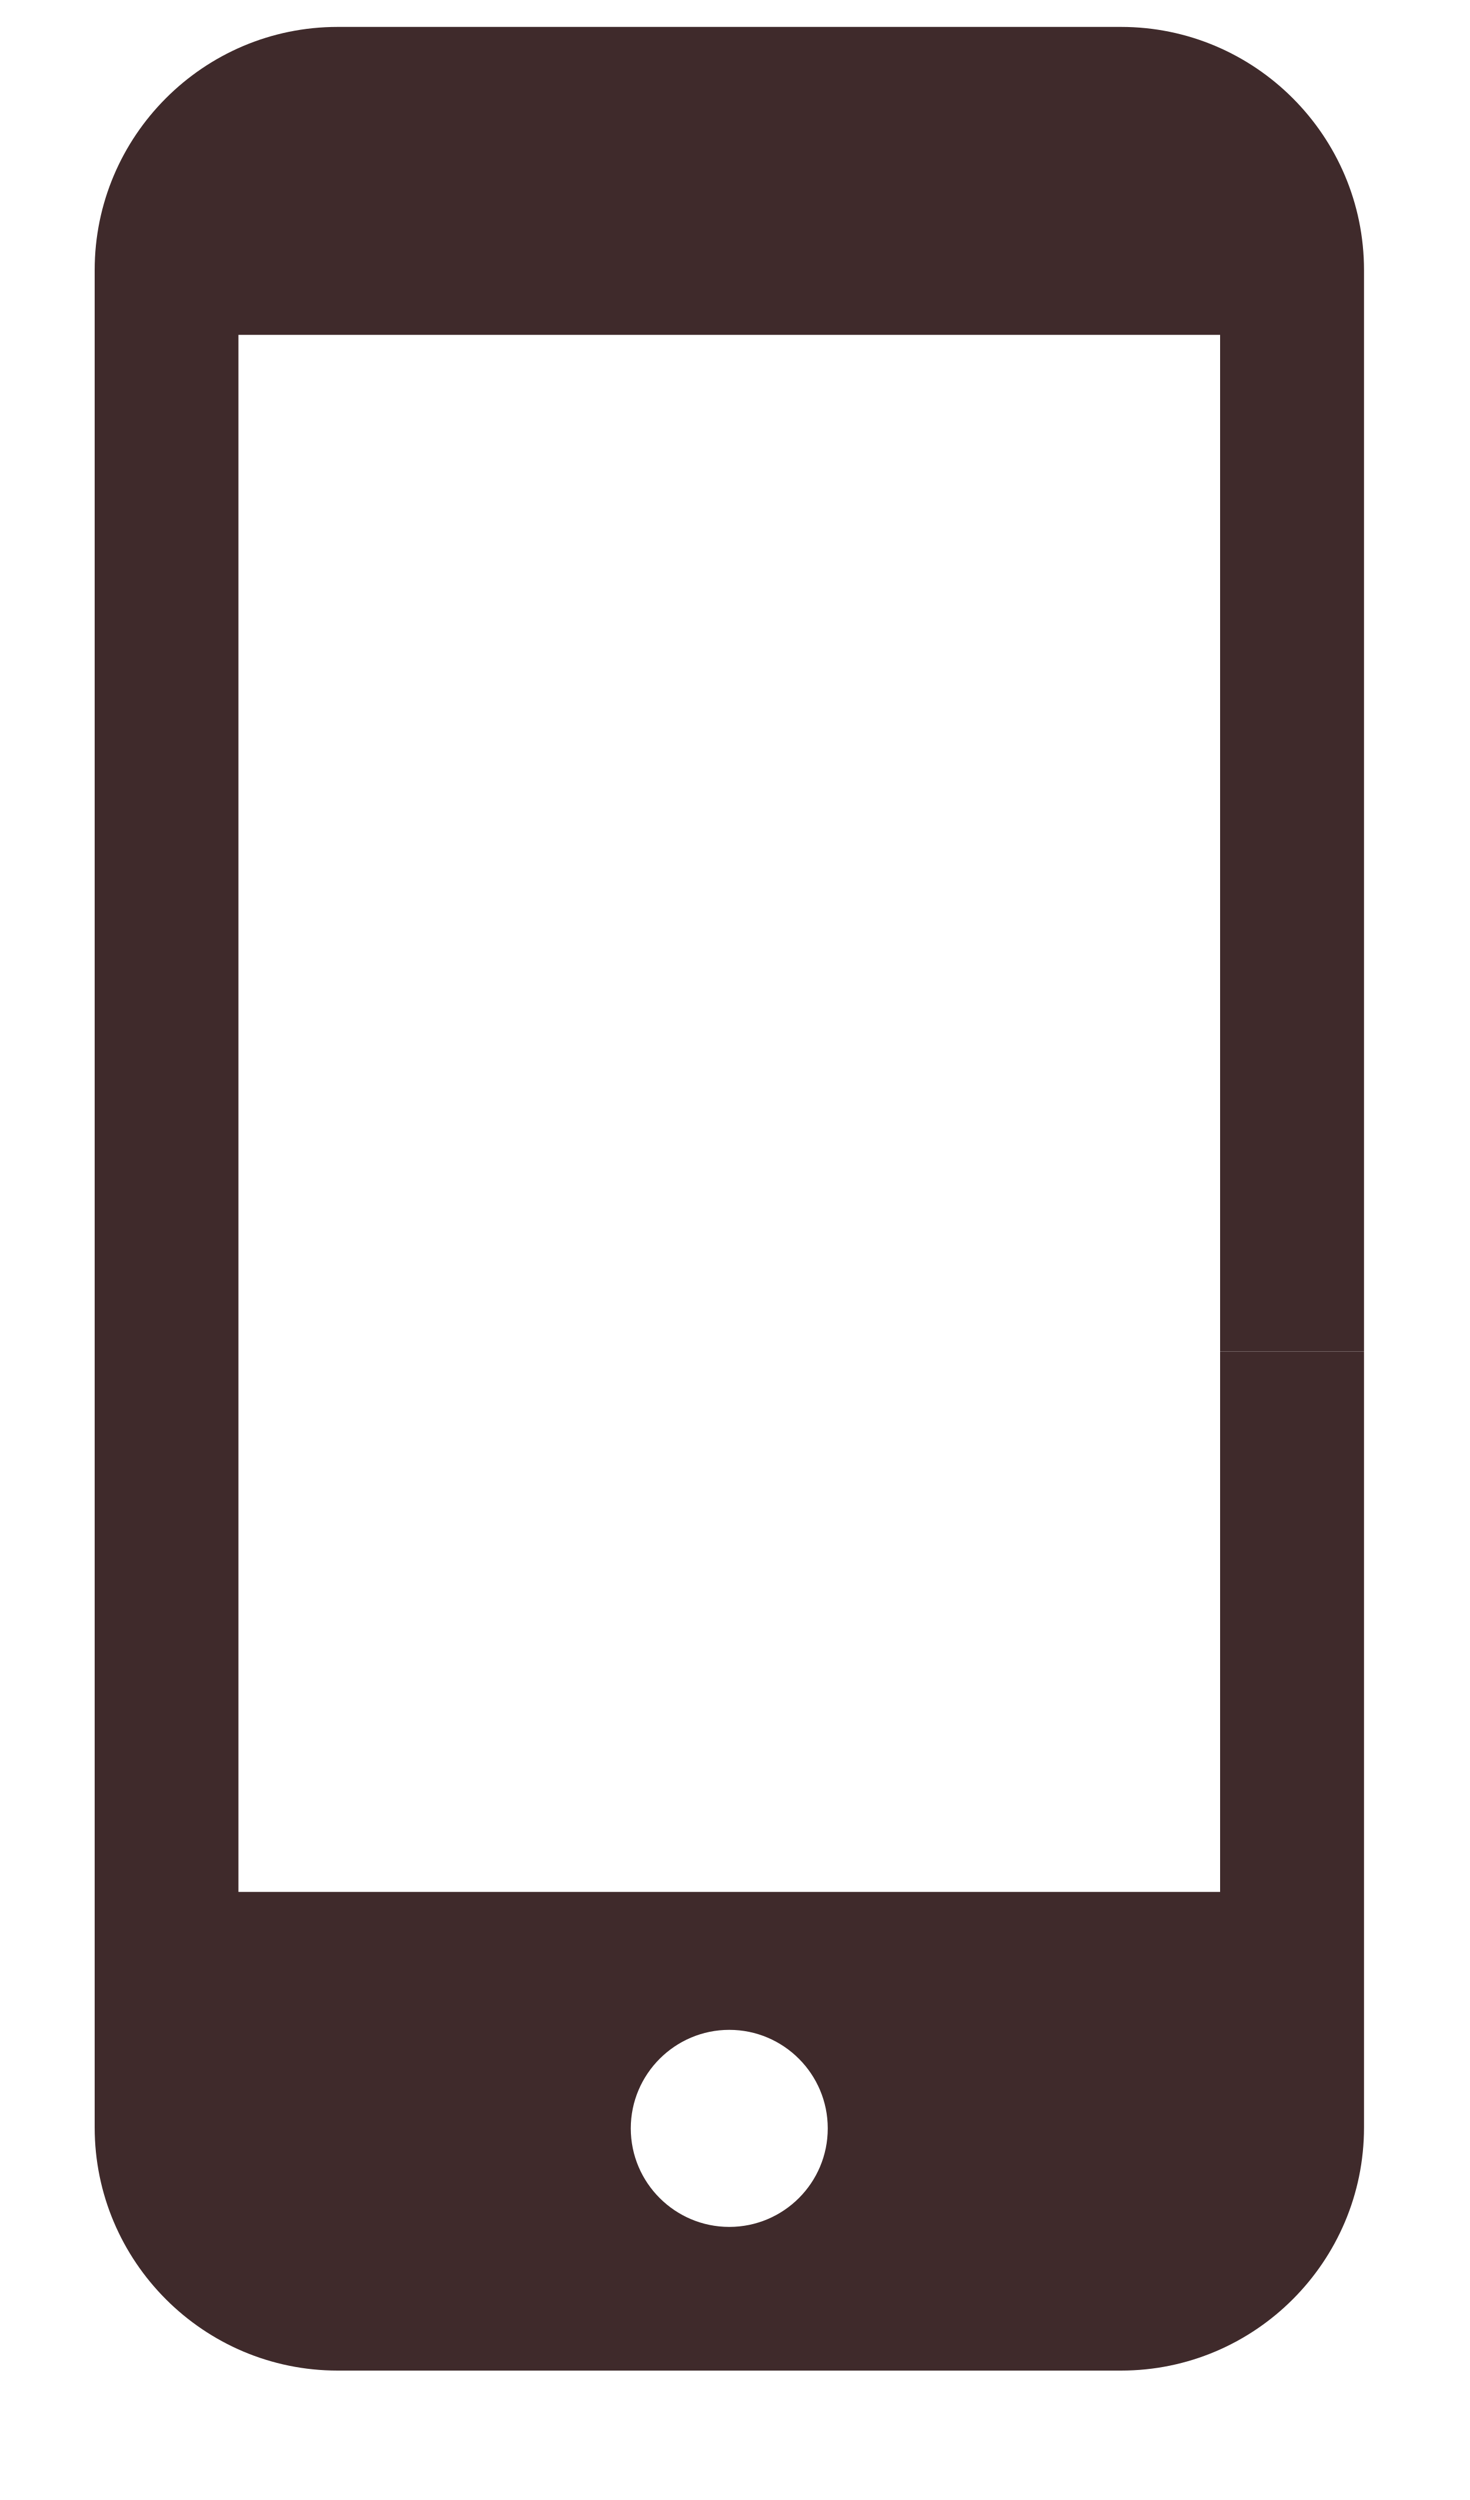
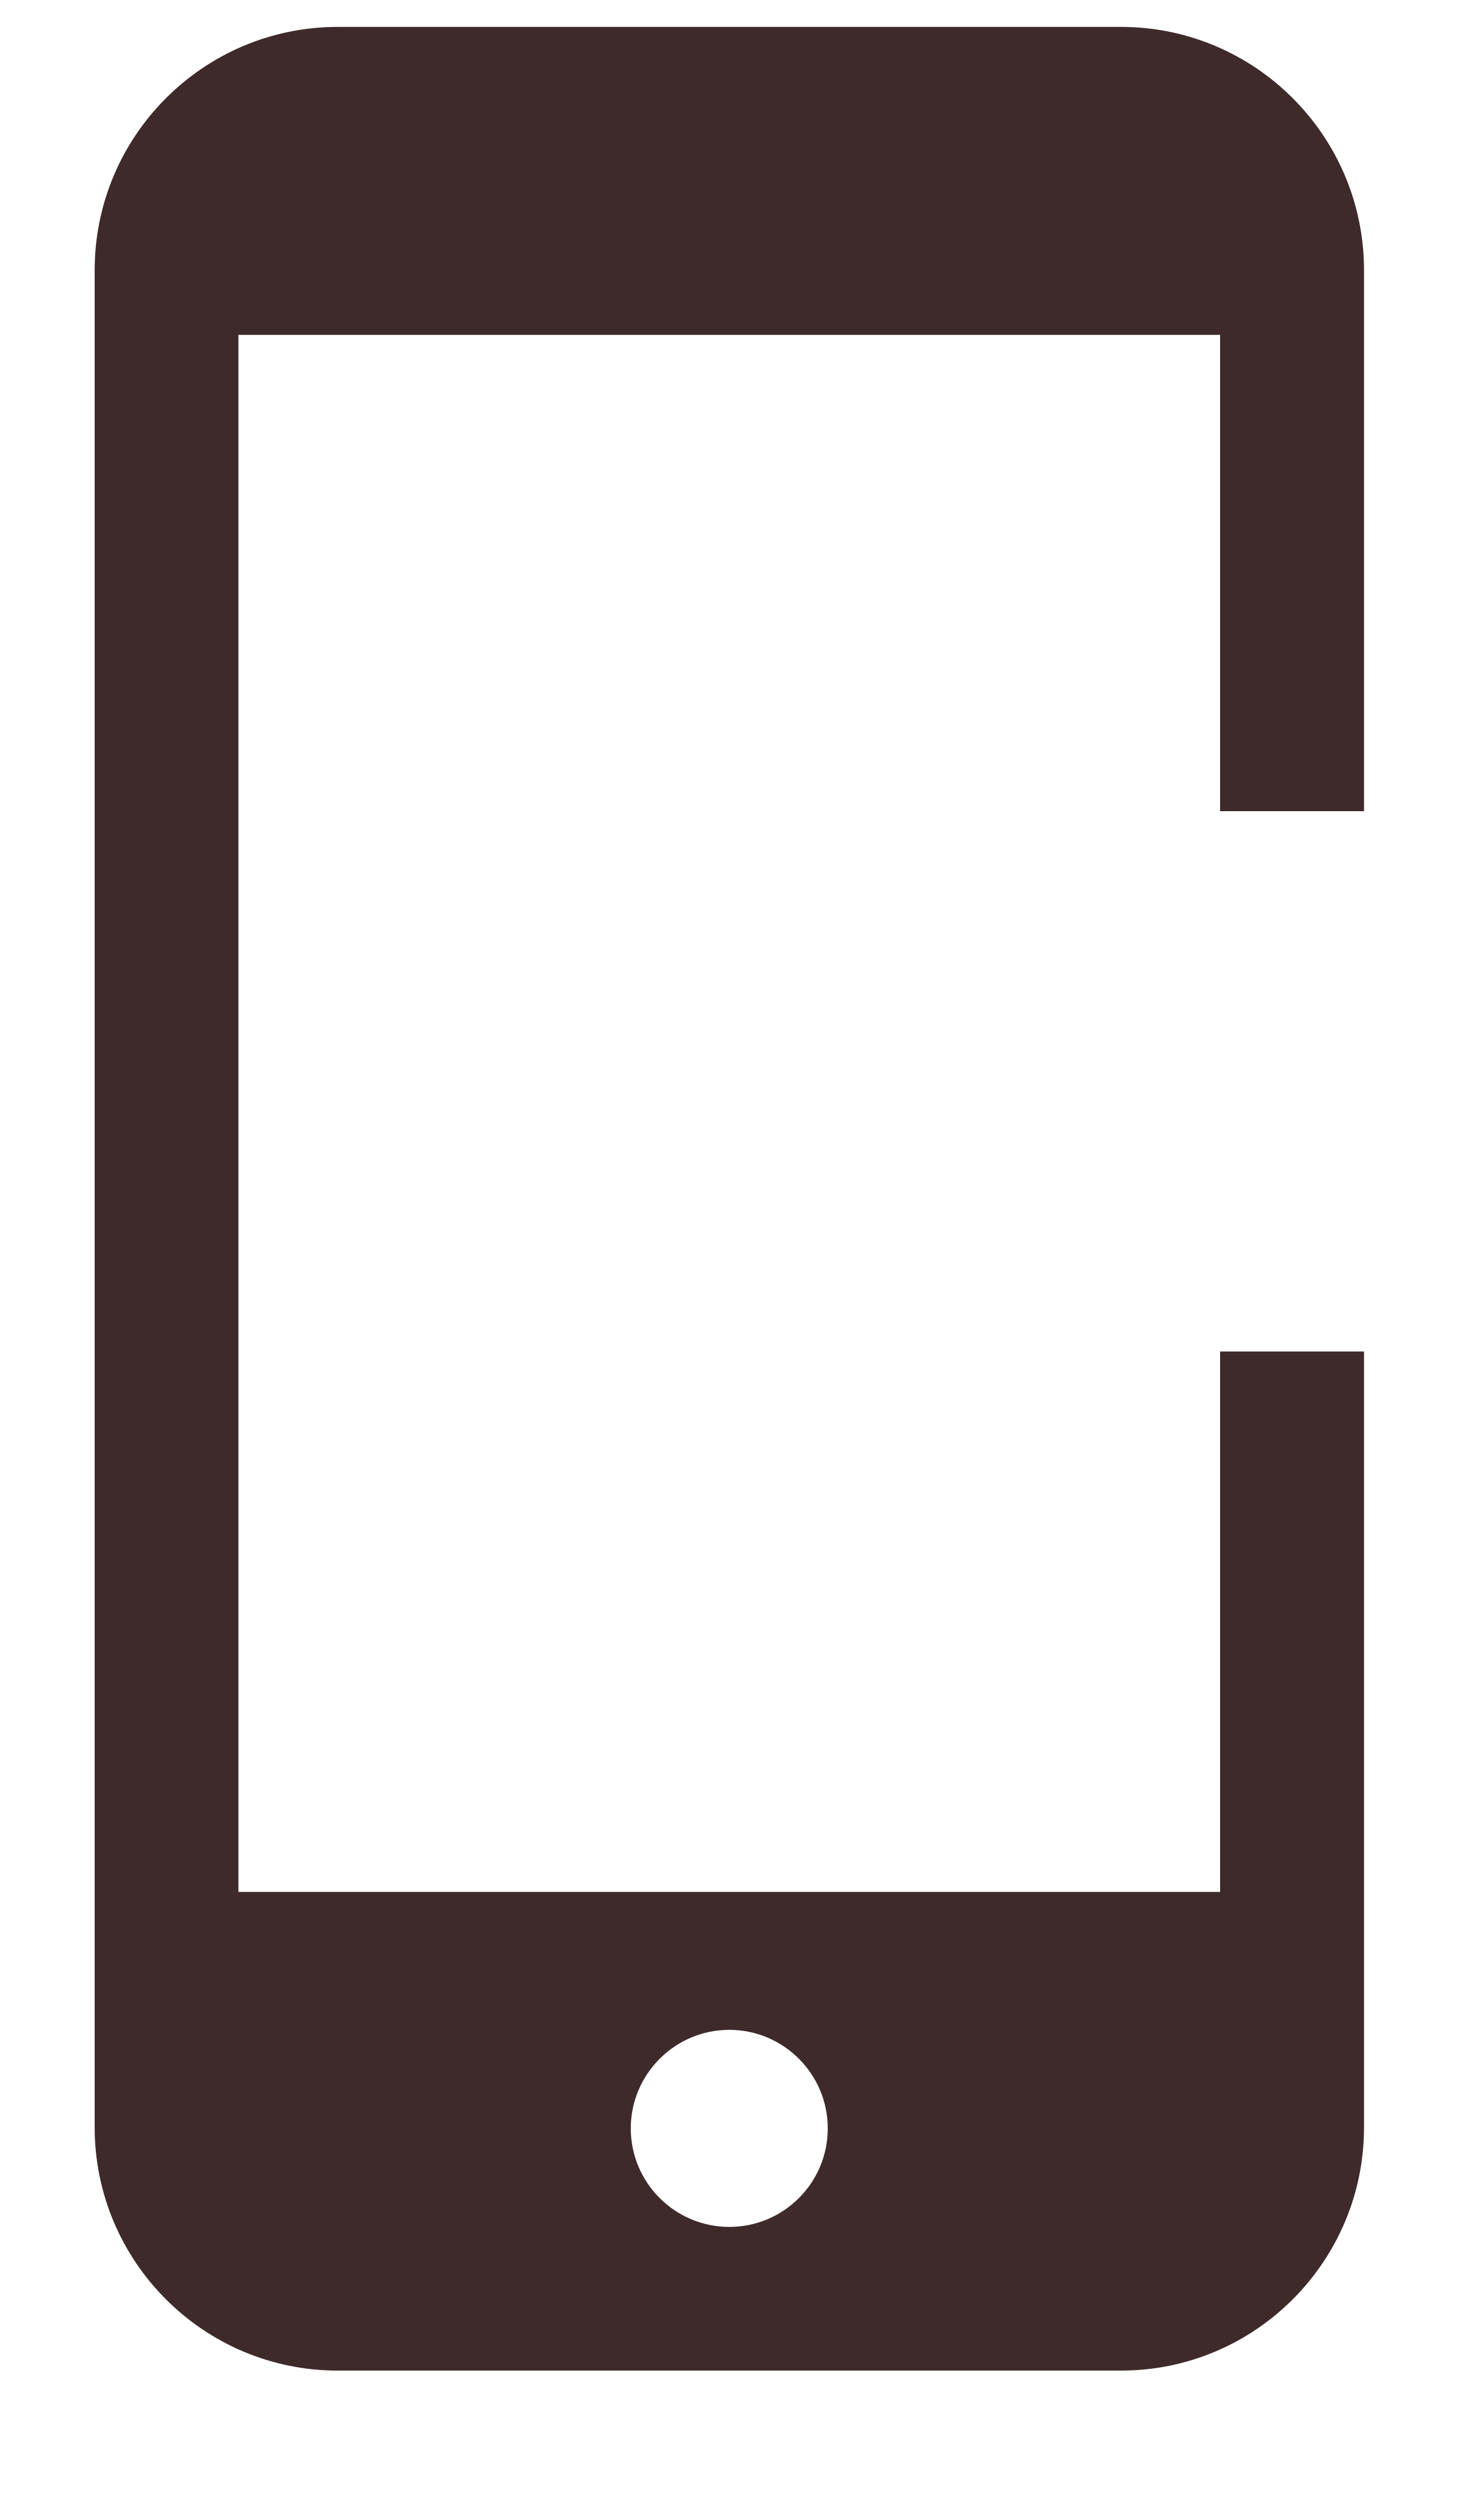
<svg xmlns="http://www.w3.org/2000/svg" width="10" height="17" viewBox="0 0 10 17" fill="none">
  <path fill-rule="evenodd" clip-rule="evenodd" d="M2.297 0.183H7.626C8.538 0.183 9.279 0.925 9.279 1.837V5.516H8.3V2.277H1.622V12.865H8.3V9.19H9.279V11.829V14.467C9.279 15.378 8.538 16.12 7.626 16.12H2.297C1.385 16.12 0.644 15.378 0.644 14.466V1.837C0.644 0.925 1.385 0.183 2.297 0.183ZM4.291 14.473C4.291 14.843 4.592 15.143 4.961 15.143C5.331 15.143 5.631 14.843 5.631 14.473C5.631 14.104 5.331 13.803 4.961 13.803C4.592 13.803 4.291 14.104 4.291 14.473Z" fill="#3F2A2B" />
-   <path d="M8.3 5.516V9.19H9.279V8.152V5.516H8.3Z" fill="#3F2A2B" />
</svg>